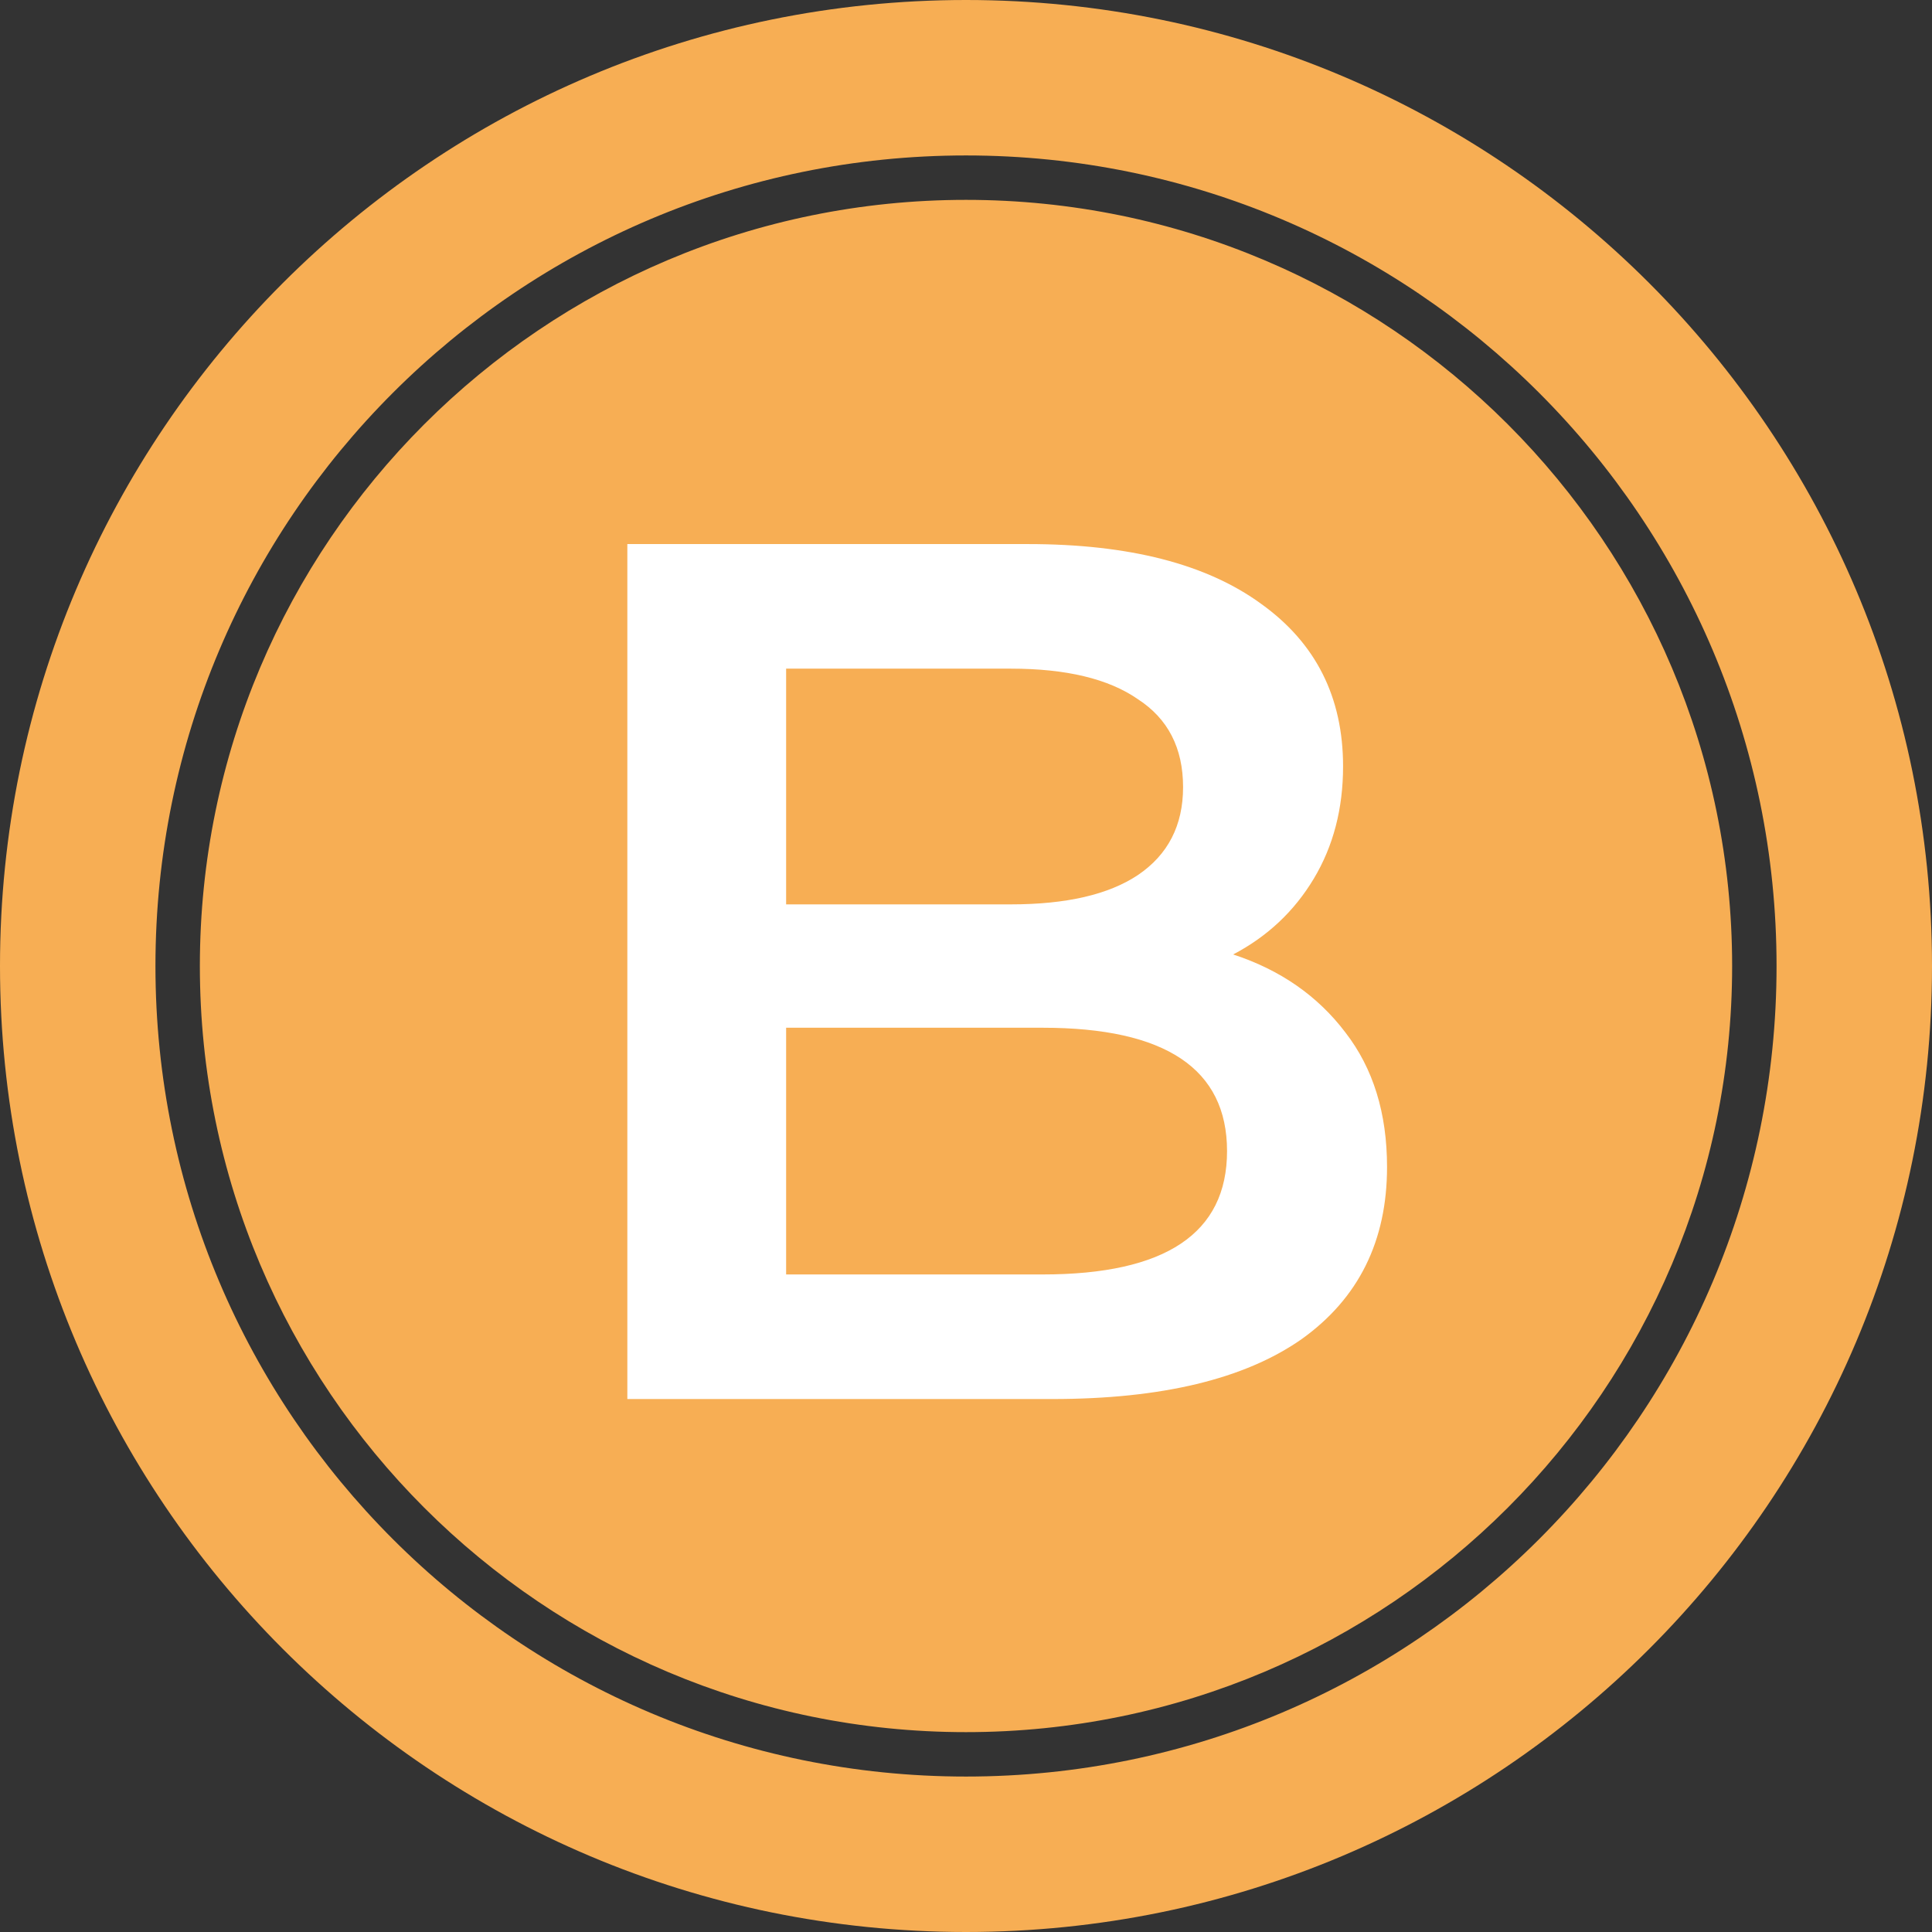
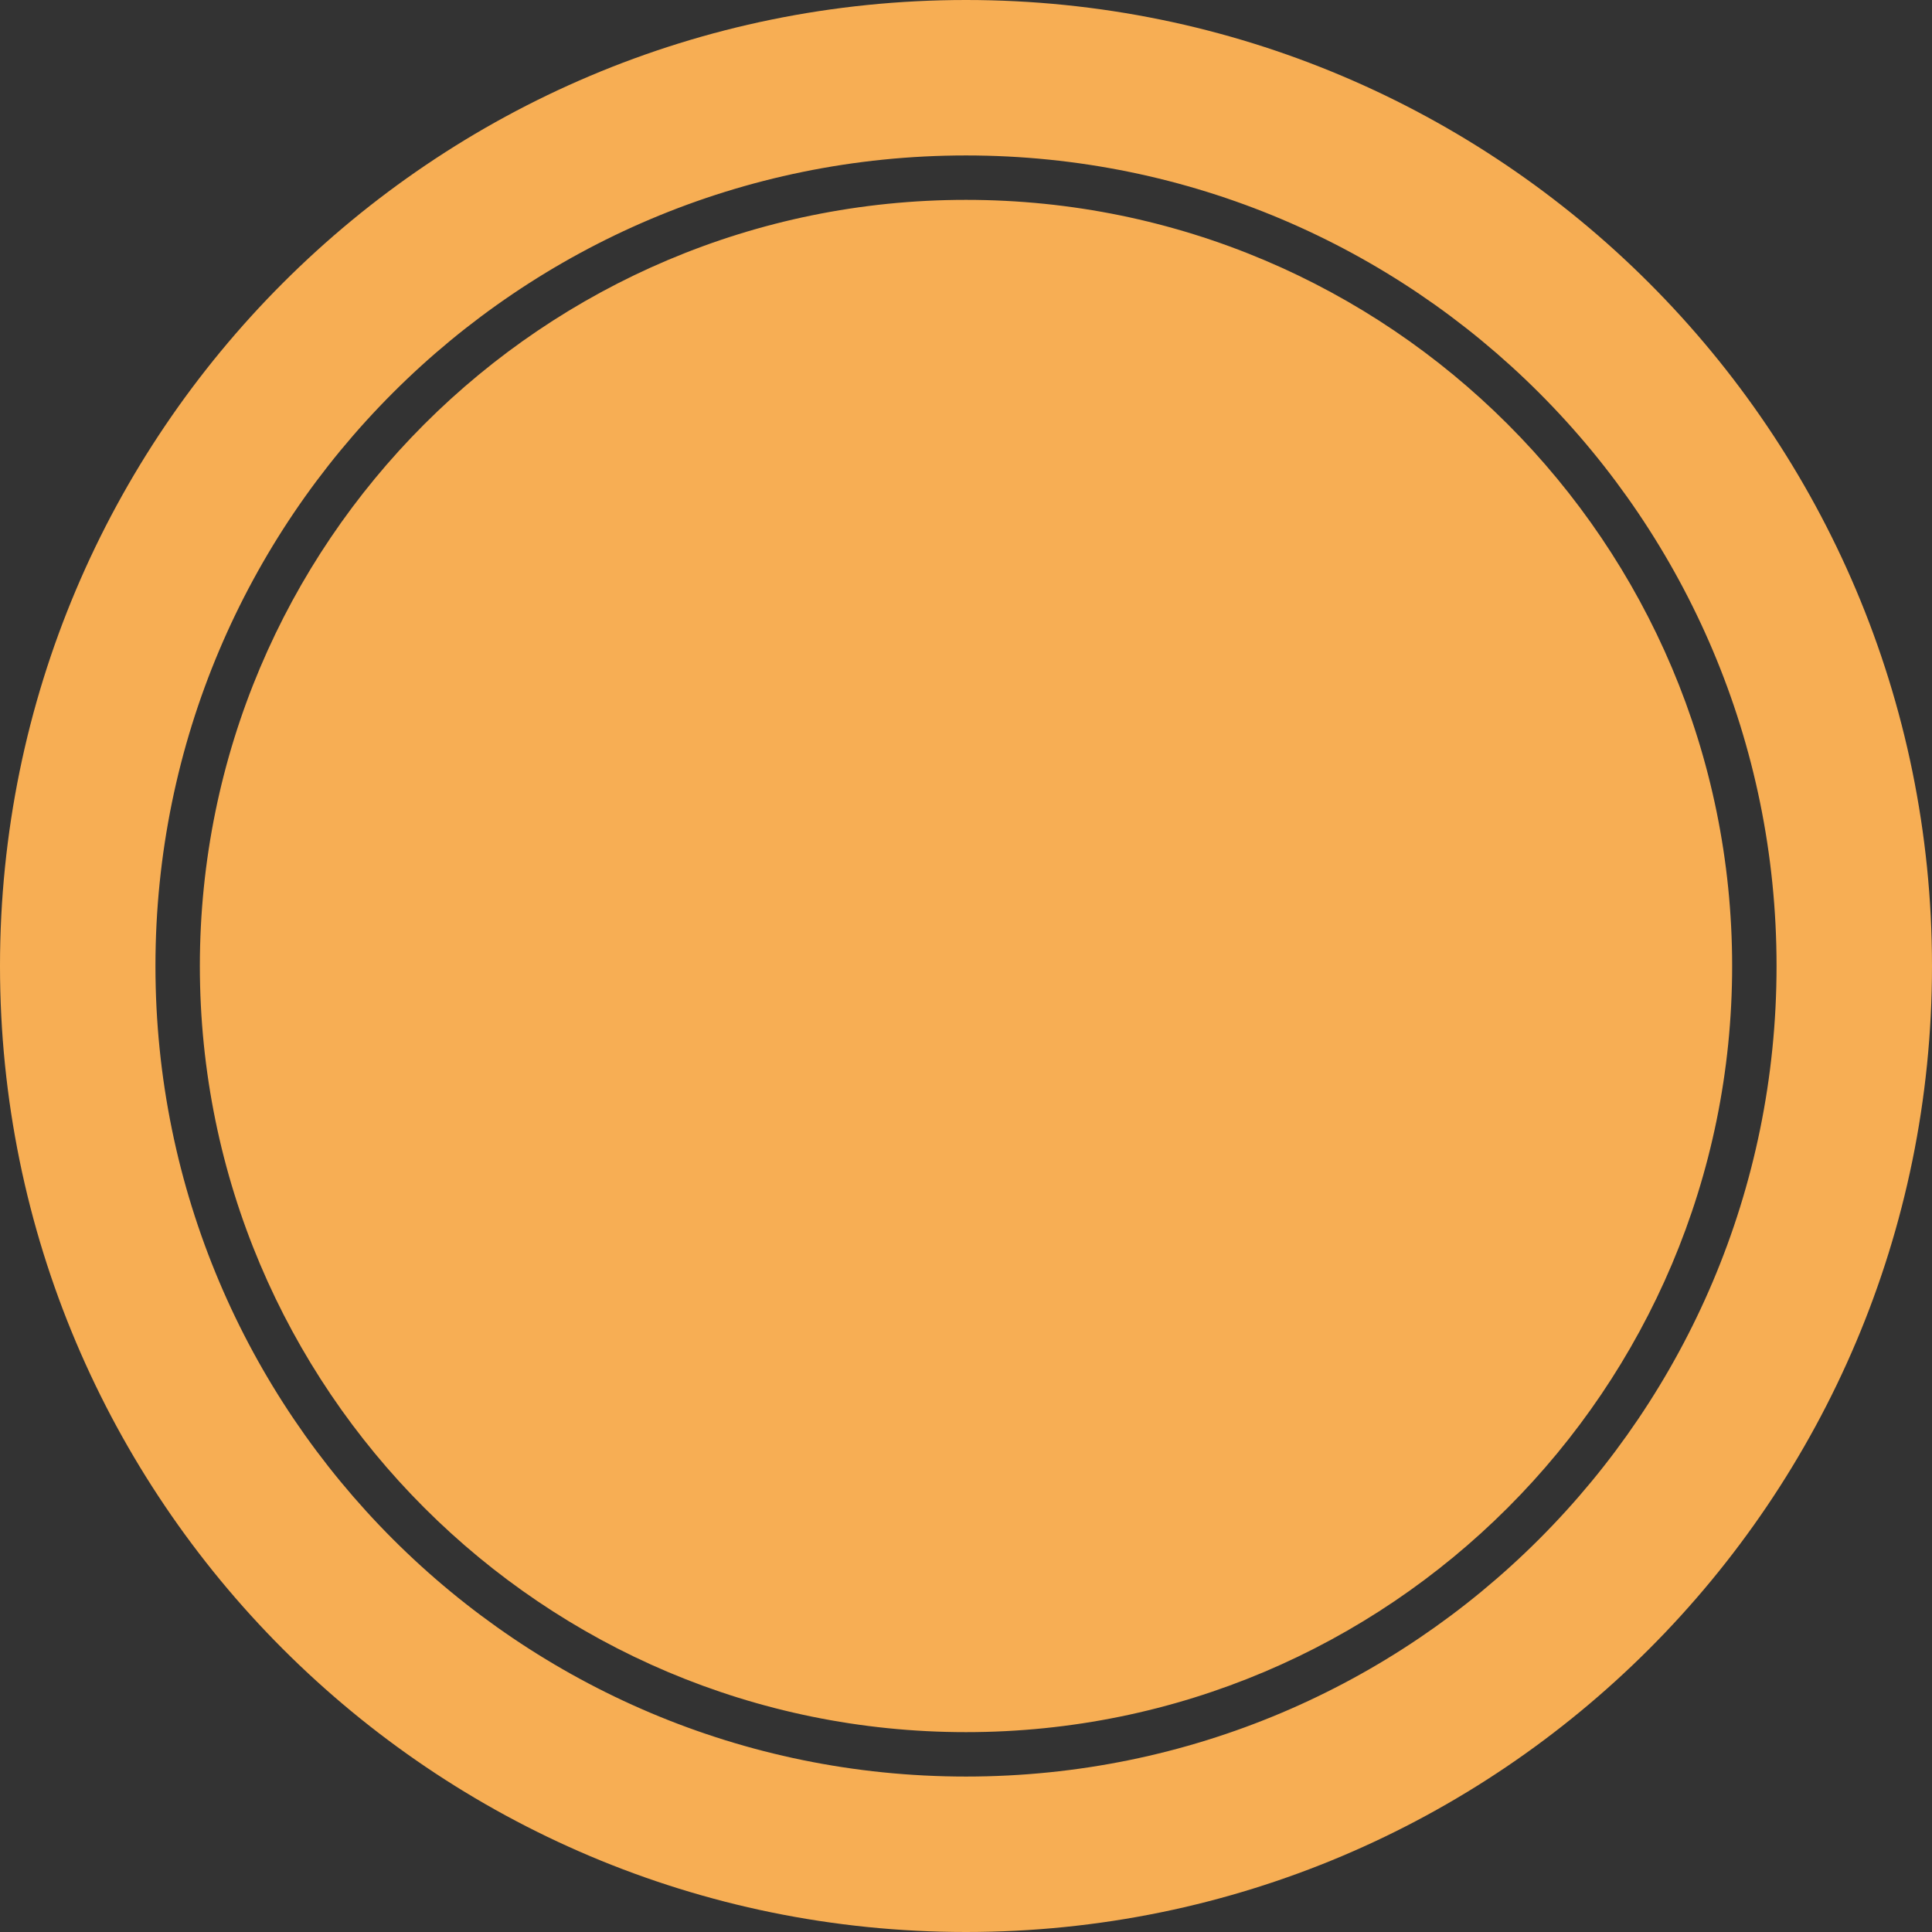
<svg xmlns="http://www.w3.org/2000/svg" width="87" height="87" viewBox="0 0 87 87" fill="none">
  <rect x="0" y="0" width="87" height="87" fill="#333333" stroke="none" />
  <path fill-rule="evenodd" clip-rule="evenodd" d="M43.5 87C67.524 87 87 67.524 87 43.5C87 19.476 67.524 0 43.5 0C19.476 0 0 19.476 0 43.5C0 67.524 19.476 87 43.5 87ZM9 43.5C9 24.446 24.446 9 43.5 9C62.554 9 78 24.446 78 43.5C78 62.554 62.554 78 43.5 78C24.446 78 9 62.554 9 43.5ZM43.5 7C23.342 7 7 23.342 7 43.5C7 63.658 23.342 80 43.5 80C63.658 80 80 63.658 80 43.5C80 23.342 63.658 7 43.5 7Z" fill="#F7AE54" />
-   <path d="M55.53 42.98C57.657 43.677 59.343 44.85 60.59 46.5C61.837 48.113 62.46 50.13 62.46 52.55C62.46 55.887 61.177 58.472 58.61 60.305C56.043 62.102 52.303 63 47.39 63H28.25V24.5H46.29C50.837 24.5 54.338 25.398 56.795 27.195C59.252 28.955 60.48 31.393 60.48 34.51C60.48 36.417 60.04 38.103 59.16 39.57C58.28 41.037 57.07 42.173 55.53 42.98ZM35.4 30.11V40.725H45.52C48.013 40.725 49.92 40.285 51.24 39.405C52.597 38.488 53.275 37.168 53.275 35.445C53.275 33.685 52.597 32.365 51.24 31.485C49.92 30.568 48.013 30.11 45.52 30.11H35.4ZM46.95 57.39C52.487 57.39 55.255 55.538 55.255 51.835C55.255 48.132 52.487 46.28 46.95 46.28H35.4V57.39H46.95Z" fill="white" />
</svg>